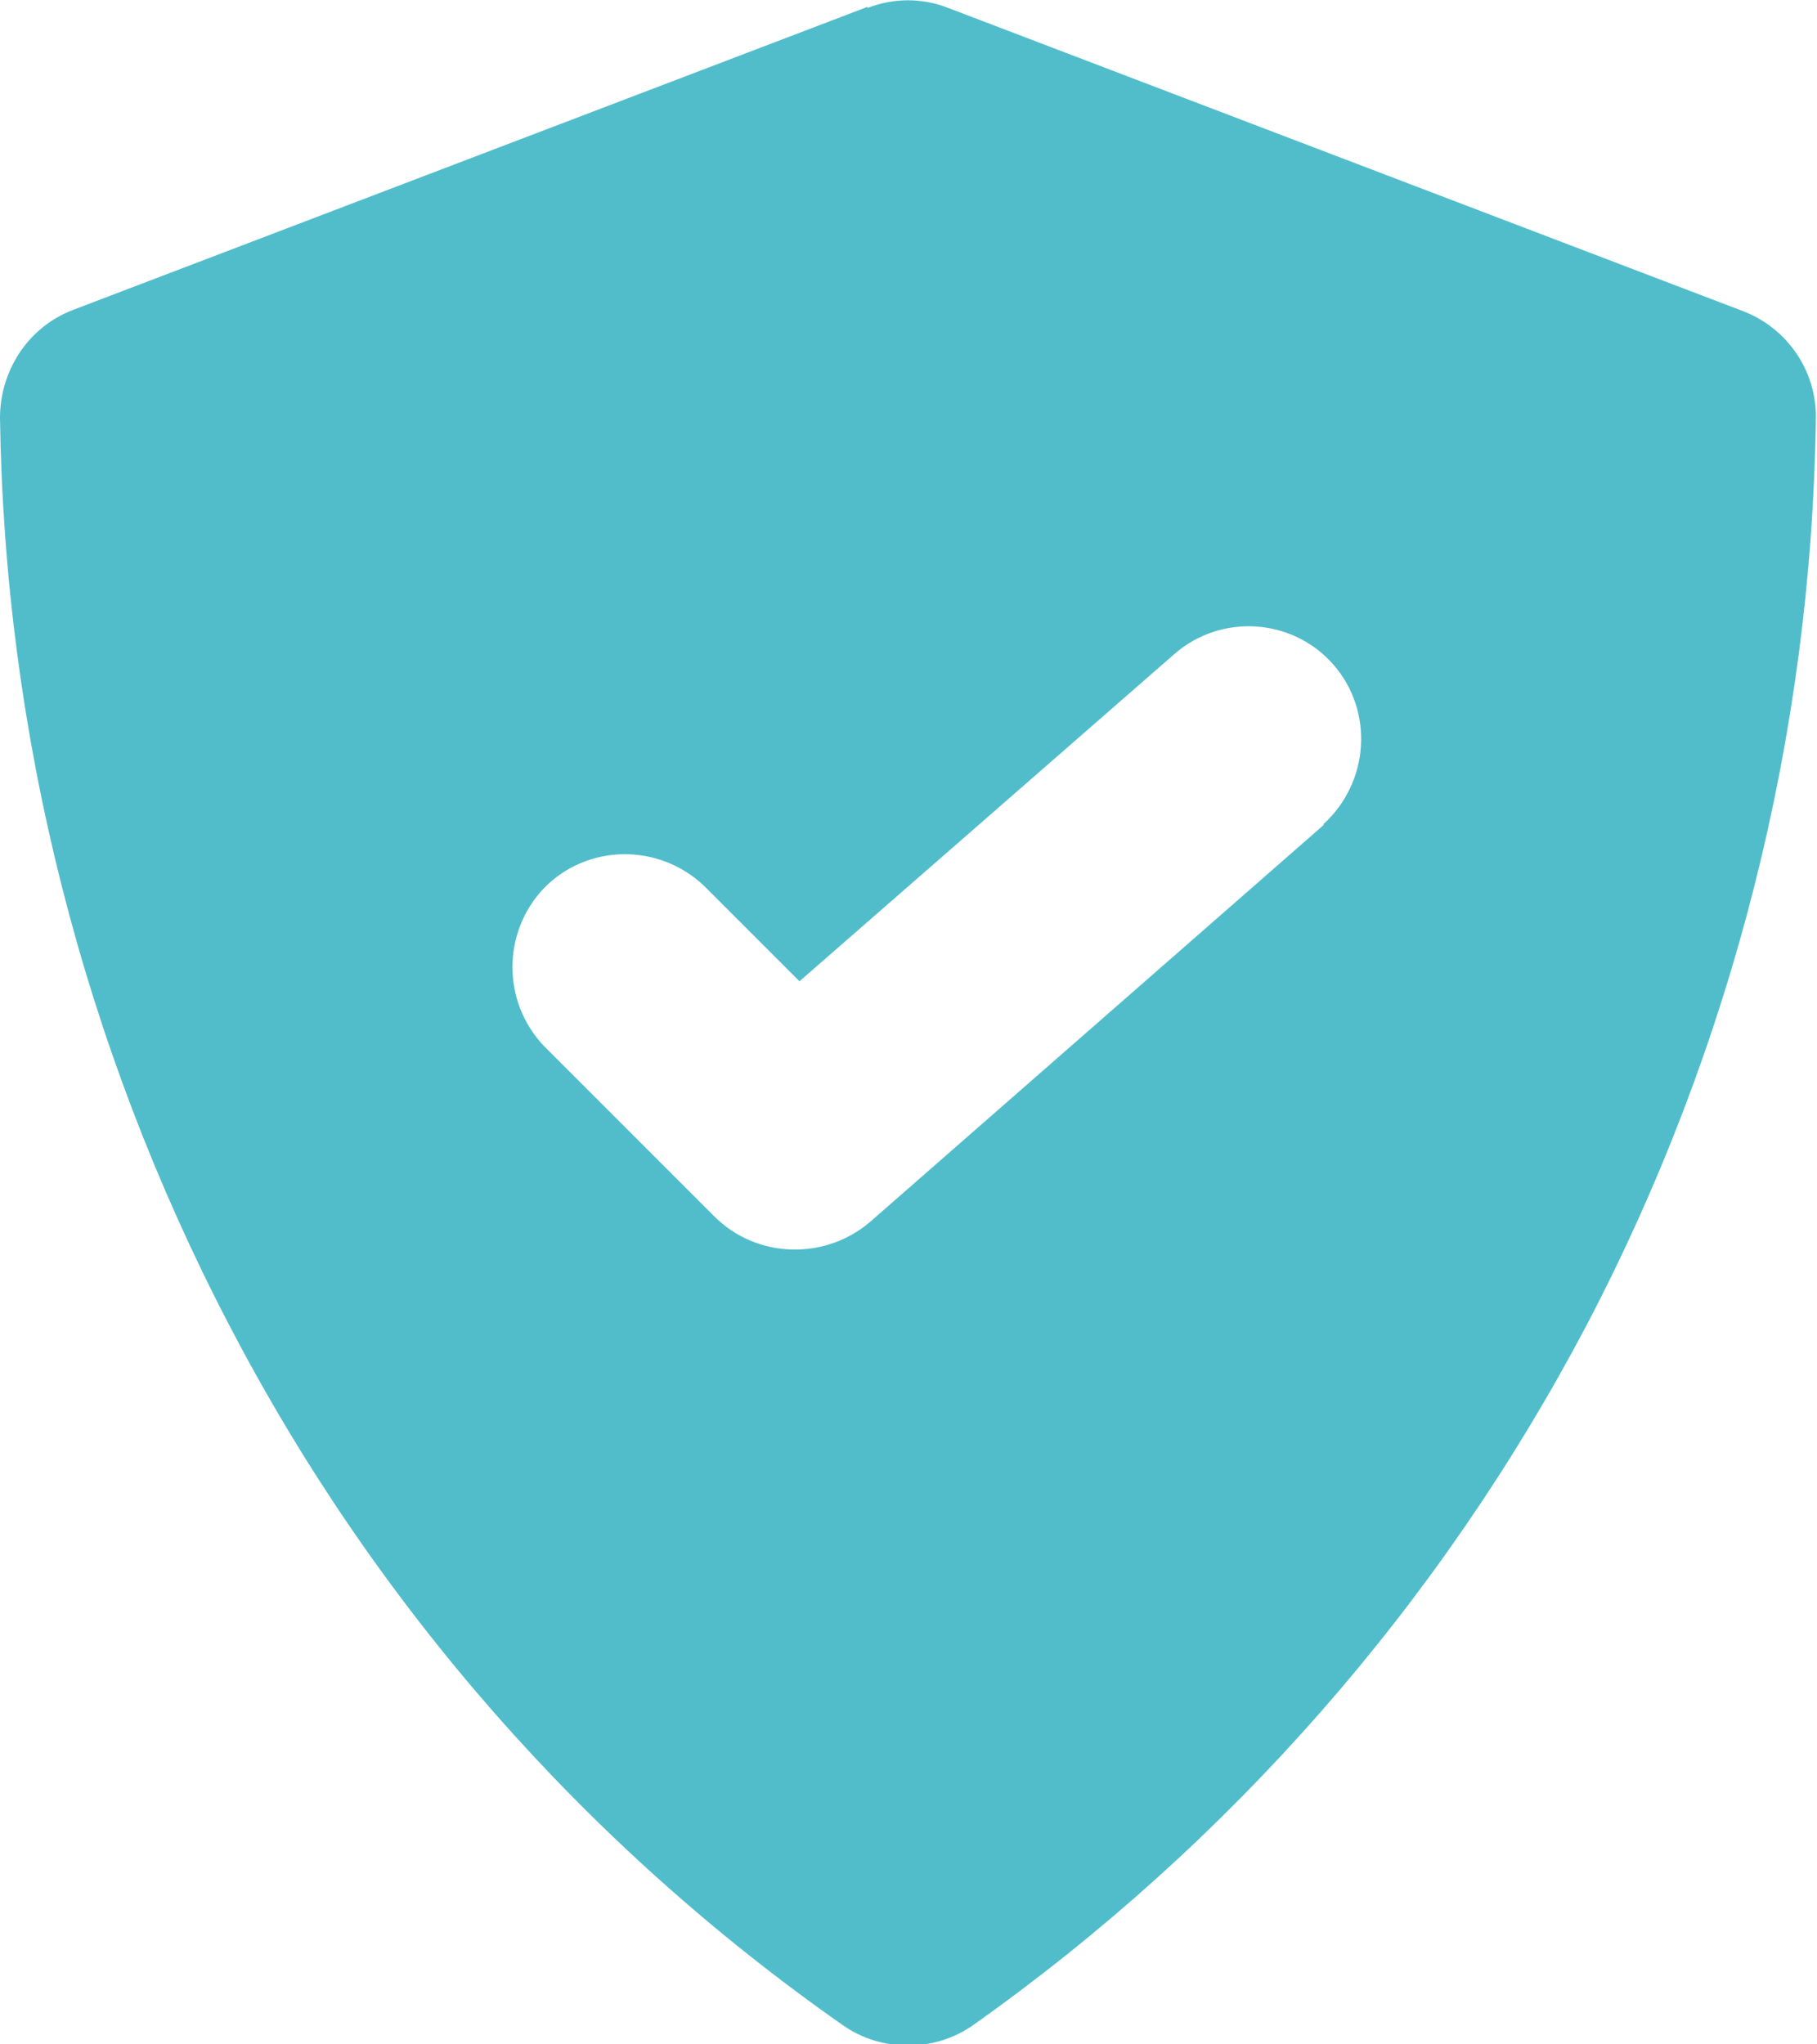
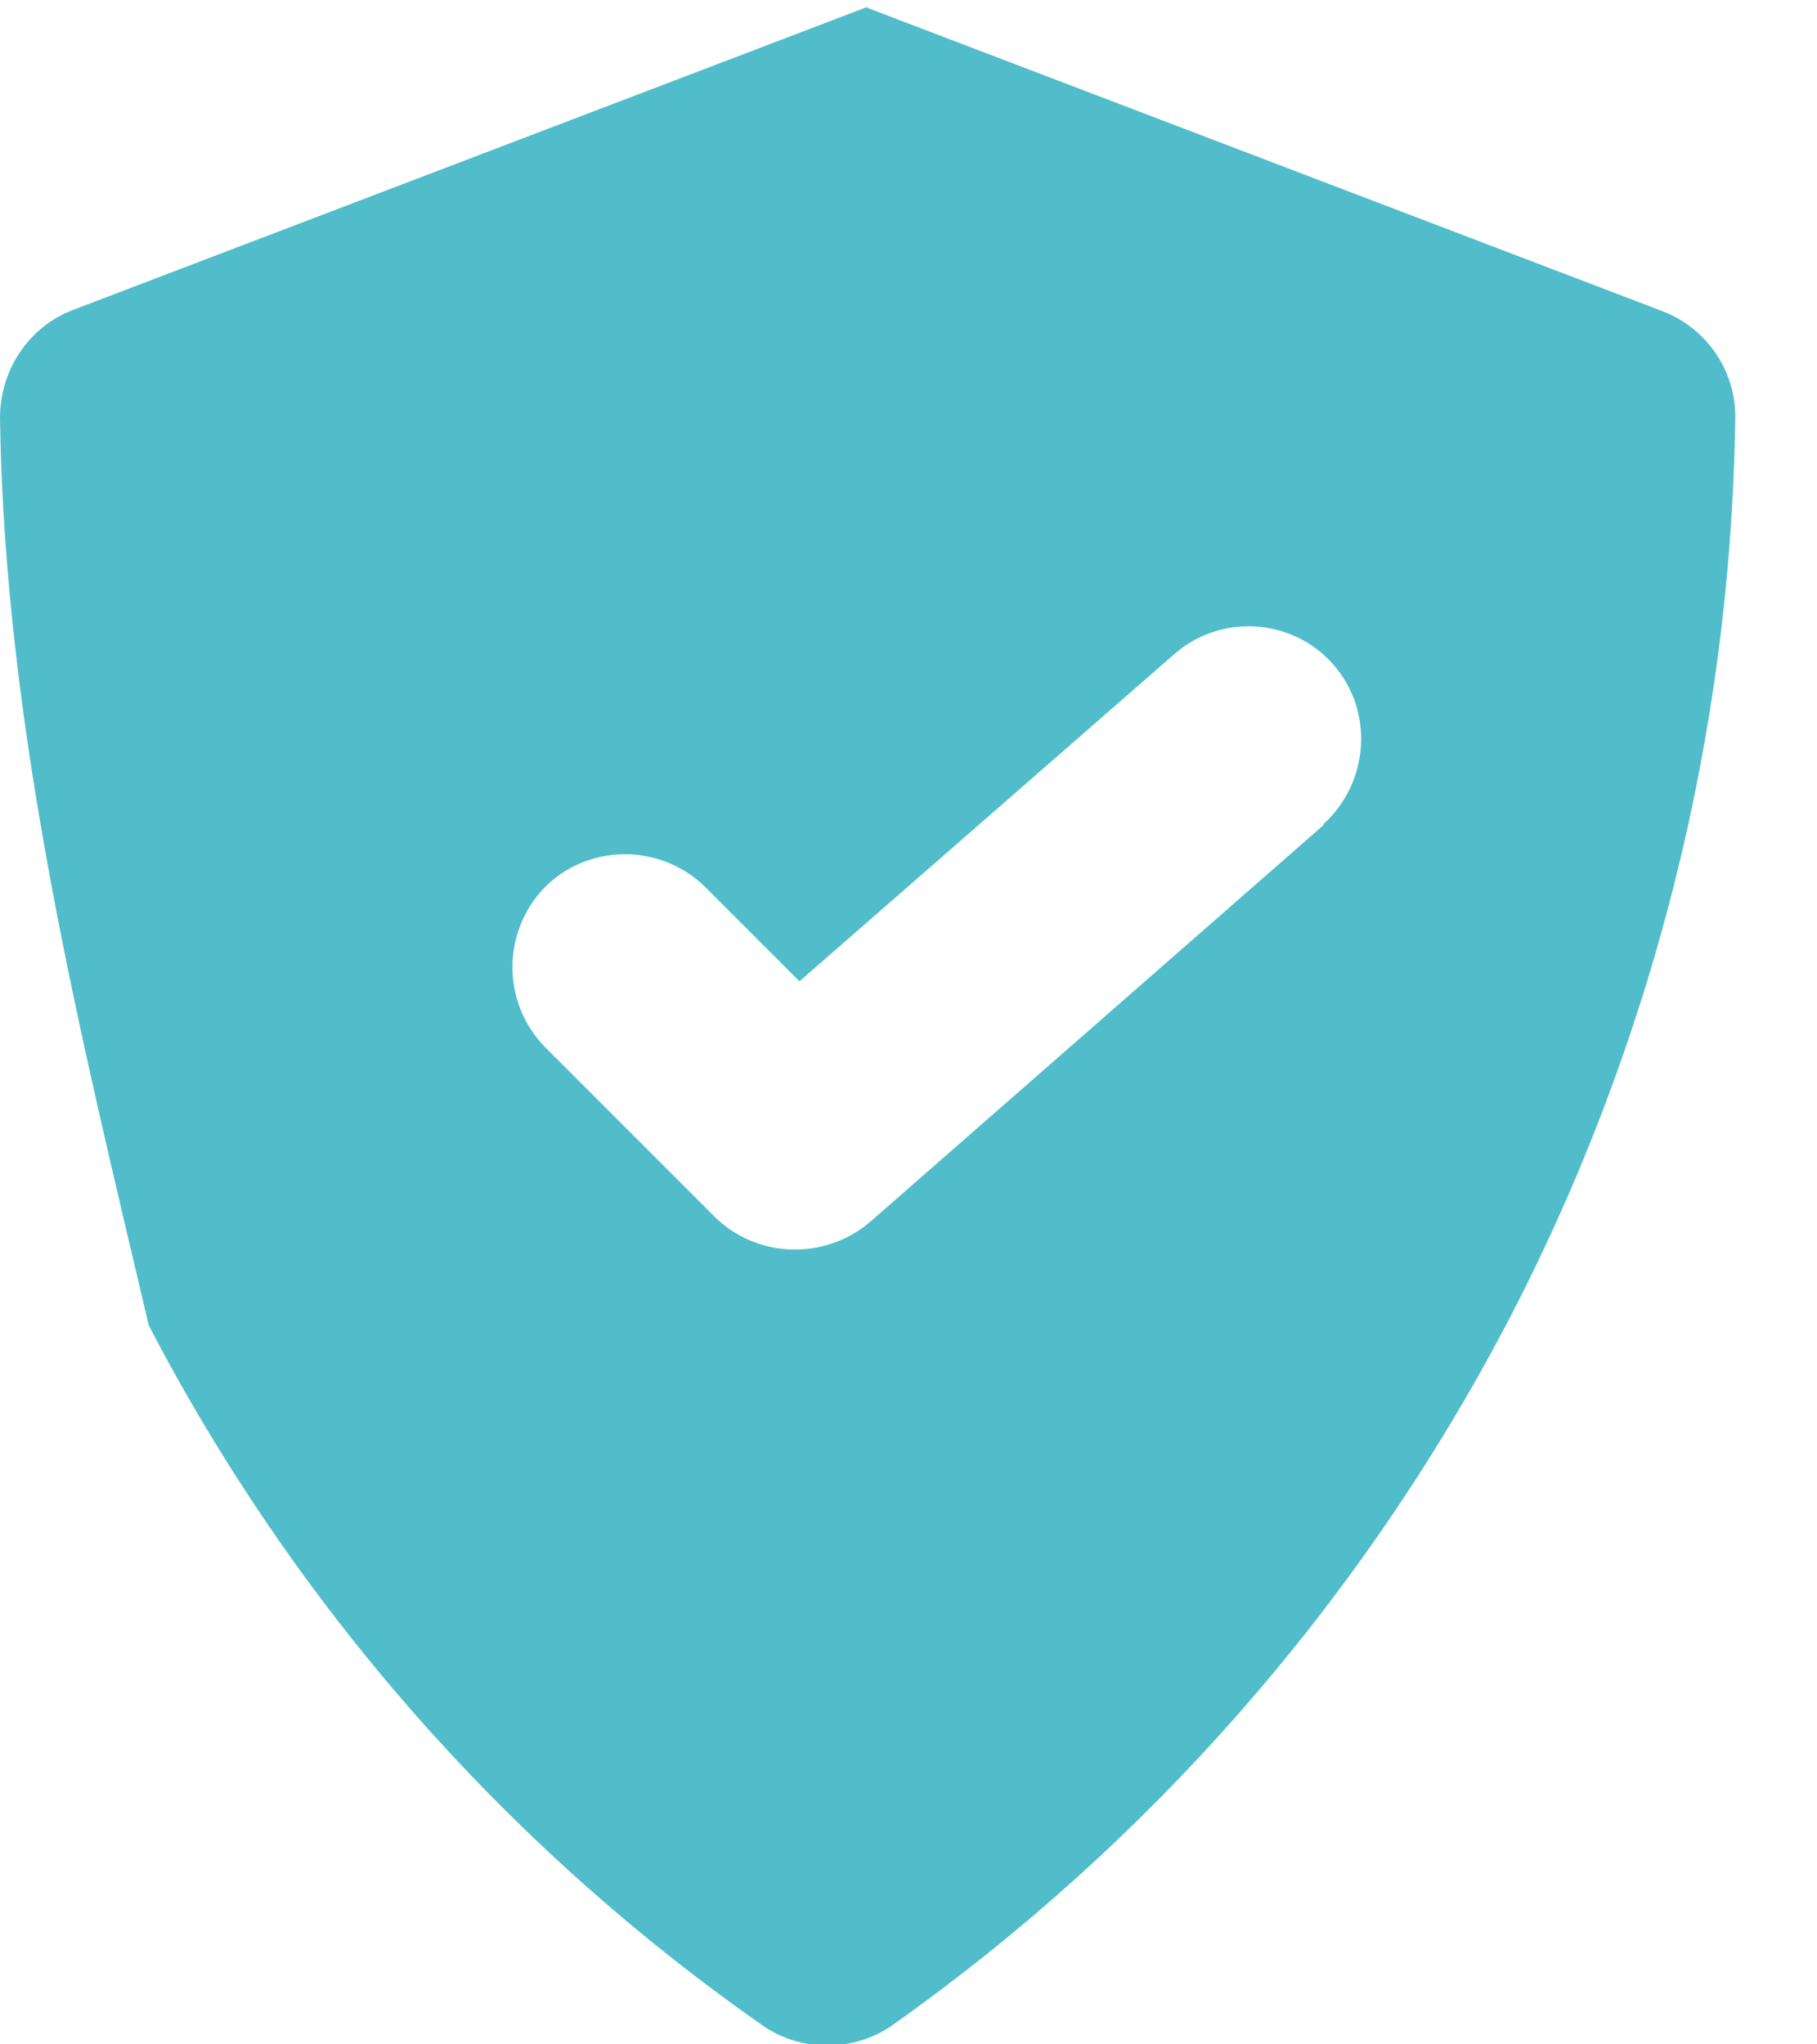
<svg xmlns="http://www.w3.org/2000/svg" id="Layer_2" data-name="Layer 2" viewBox="0 0 16 18">
  <defs>
    <style>
      .cls-1 {
        fill: #51bdcb;
        fill-rule: evenodd;
        stroke-width: 0px;
      }
    </style>
  </defs>
  <g id="Layer_1-2" data-name="Layer 1">
-     <path class="cls-1" d="m7.64.07c.23-.09.48-.09.71,0l7,2.67c.39.15.65.53.64.95-.04,2.78-.73,5.52-2.02,7.98-1.29,2.45-3.14,4.56-5.4,6.16-.34.24-.81.24-1.15,0-2.27-1.59-4.12-3.7-5.4-6.16C.73,9.2.04,6.46,0,3.68c0-.42.25-.8.64-.95L7.64.06h0Zm4.01,7.19c.41-.37.45-1,.09-1.41-.36-.41-.99-.45-1.4-.09l-3.3,2.88-.84-.84c-.4-.38-1.03-.37-1.41.02-.37.39-.37,1,0,1.39l1.5,1.5c.37.37.97.39,1.37.05l4-3.5h0Z" />
+     <path class="cls-1" d="m7.64.07l7,2.67c.39.15.65.53.64.95-.04,2.78-.73,5.52-2.02,7.98-1.29,2.45-3.14,4.56-5.4,6.16-.34.24-.81.24-1.15,0-2.27-1.59-4.12-3.7-5.4-6.16C.73,9.2.04,6.46,0,3.68c0-.42.25-.8.64-.95L7.64.06h0Zm4.01,7.19c.41-.37.45-1,.09-1.41-.36-.41-.99-.45-1.4-.09l-3.3,2.88-.84-.84c-.4-.38-1.03-.37-1.41.02-.37.39-.37,1,0,1.39l1.5,1.5c.37.37.97.39,1.37.05l4-3.5h0Z" />
  </g>
</svg>